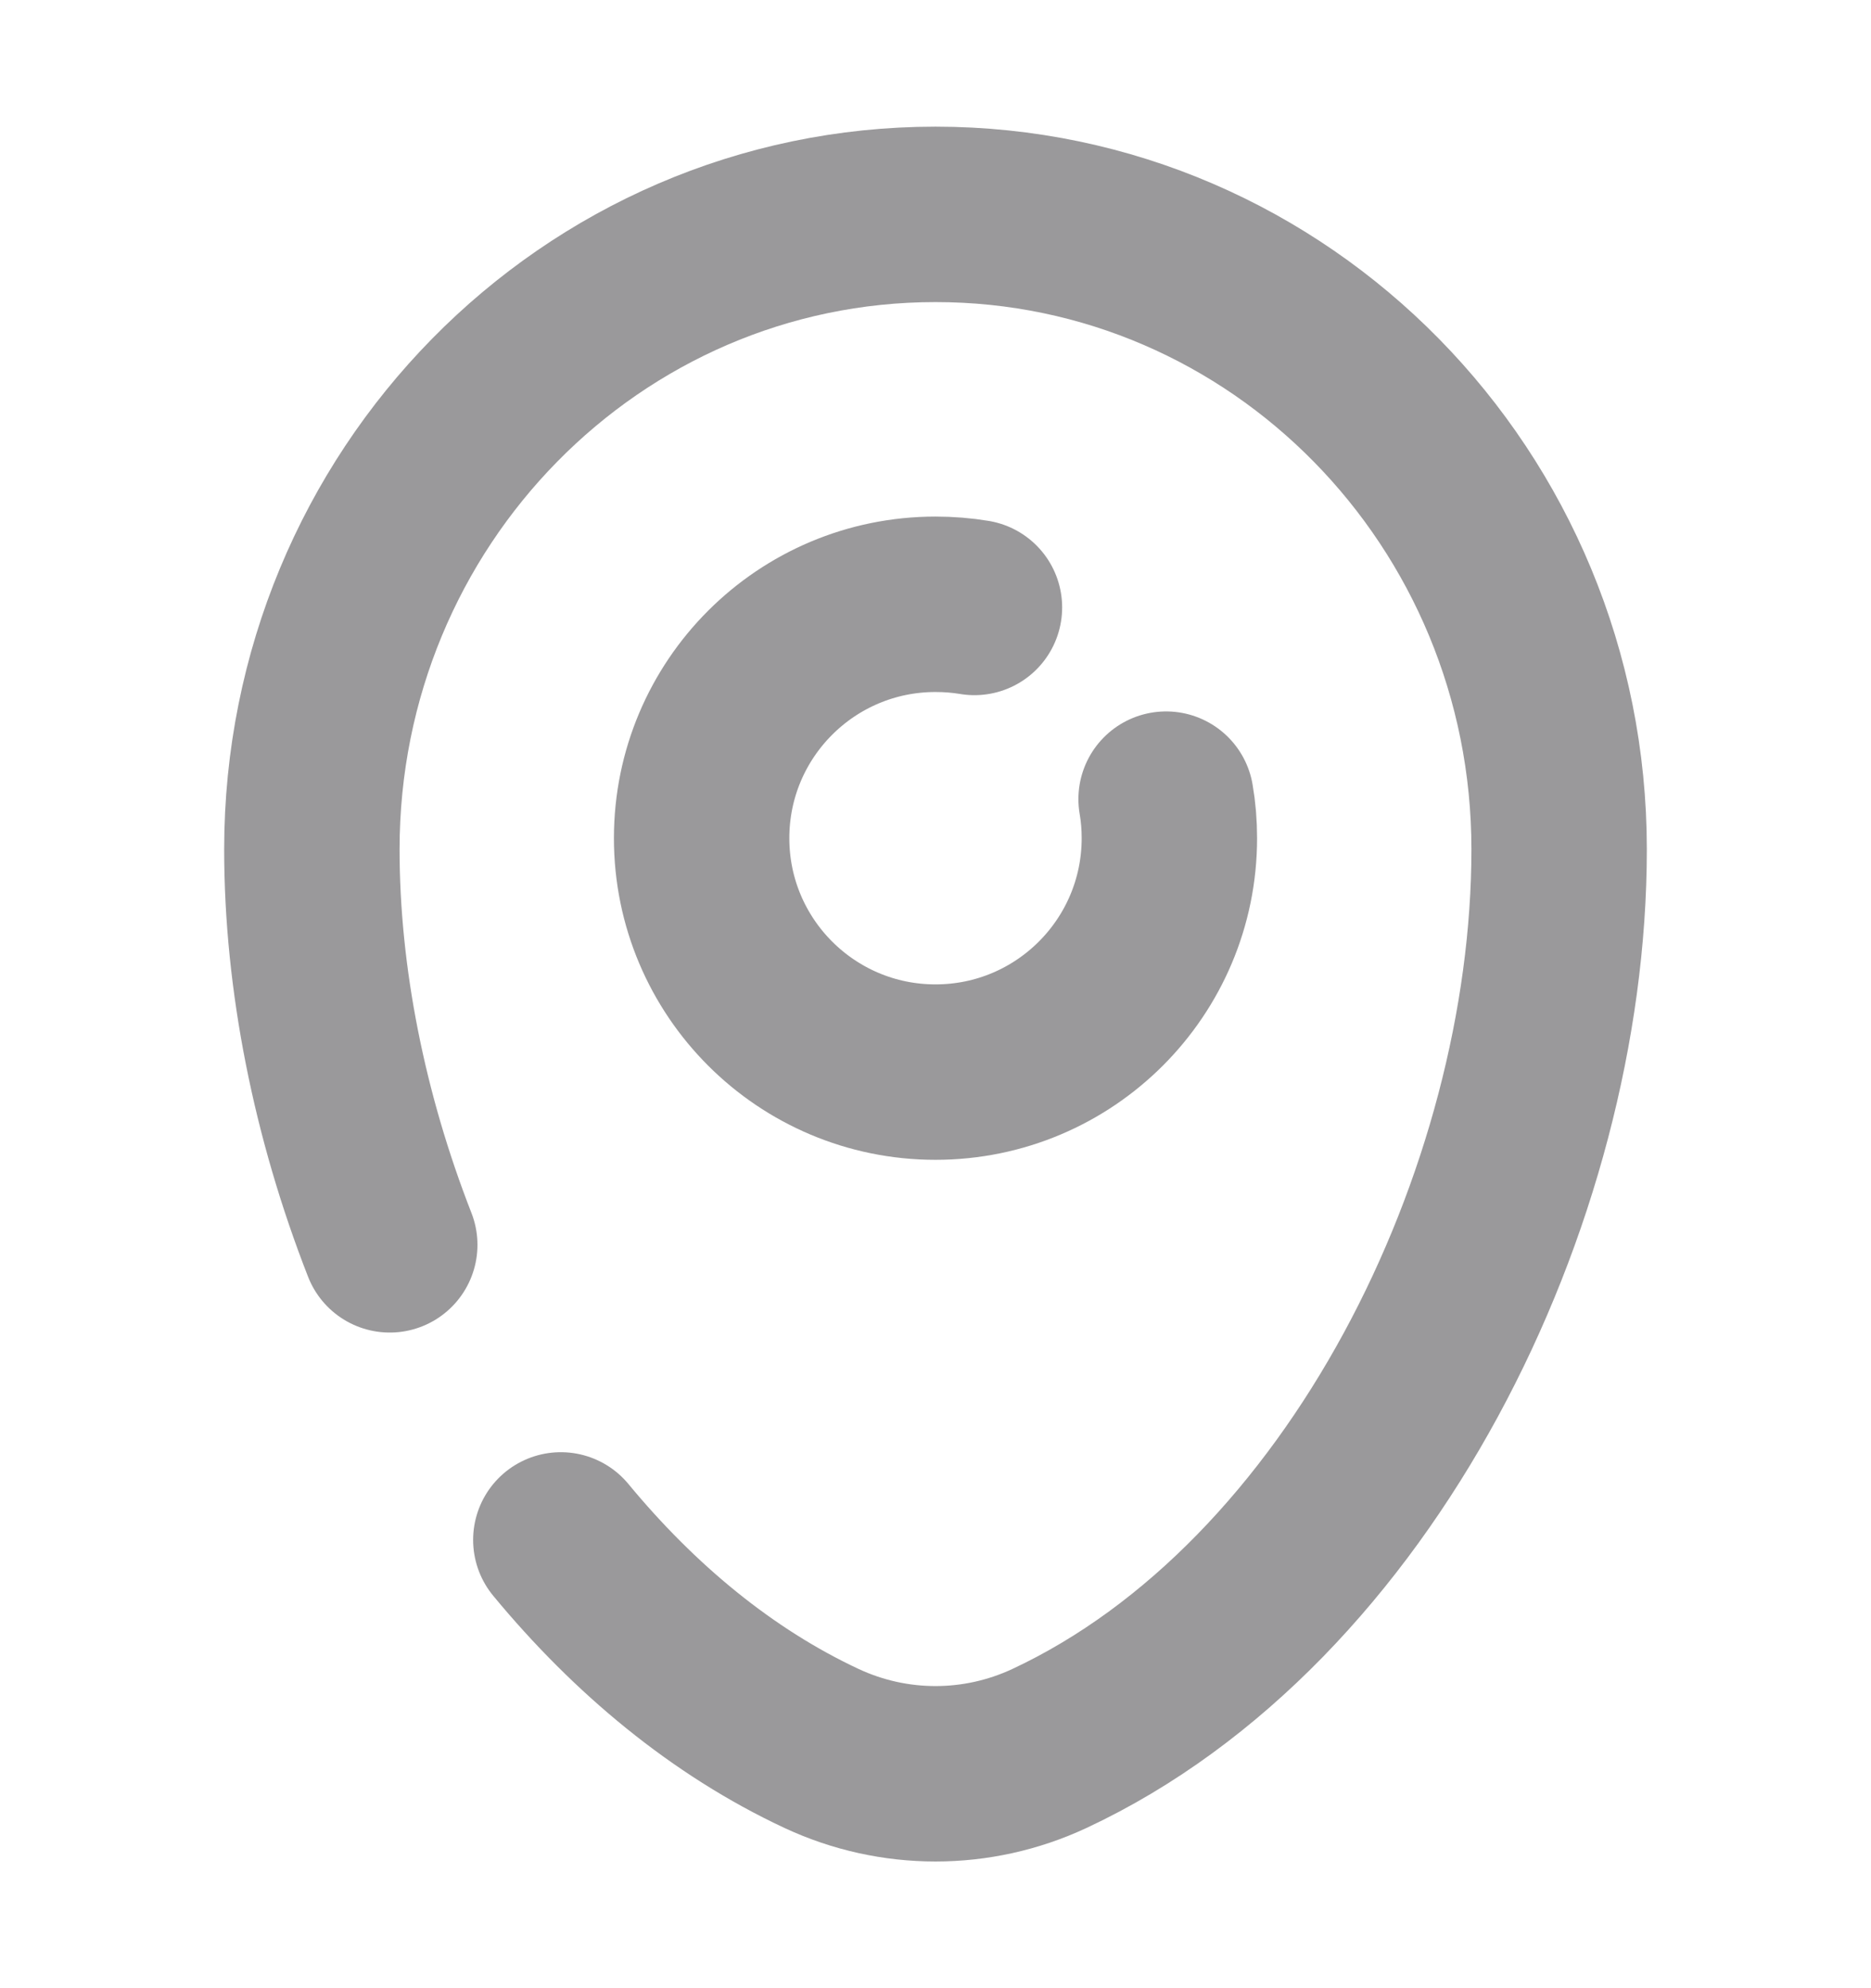
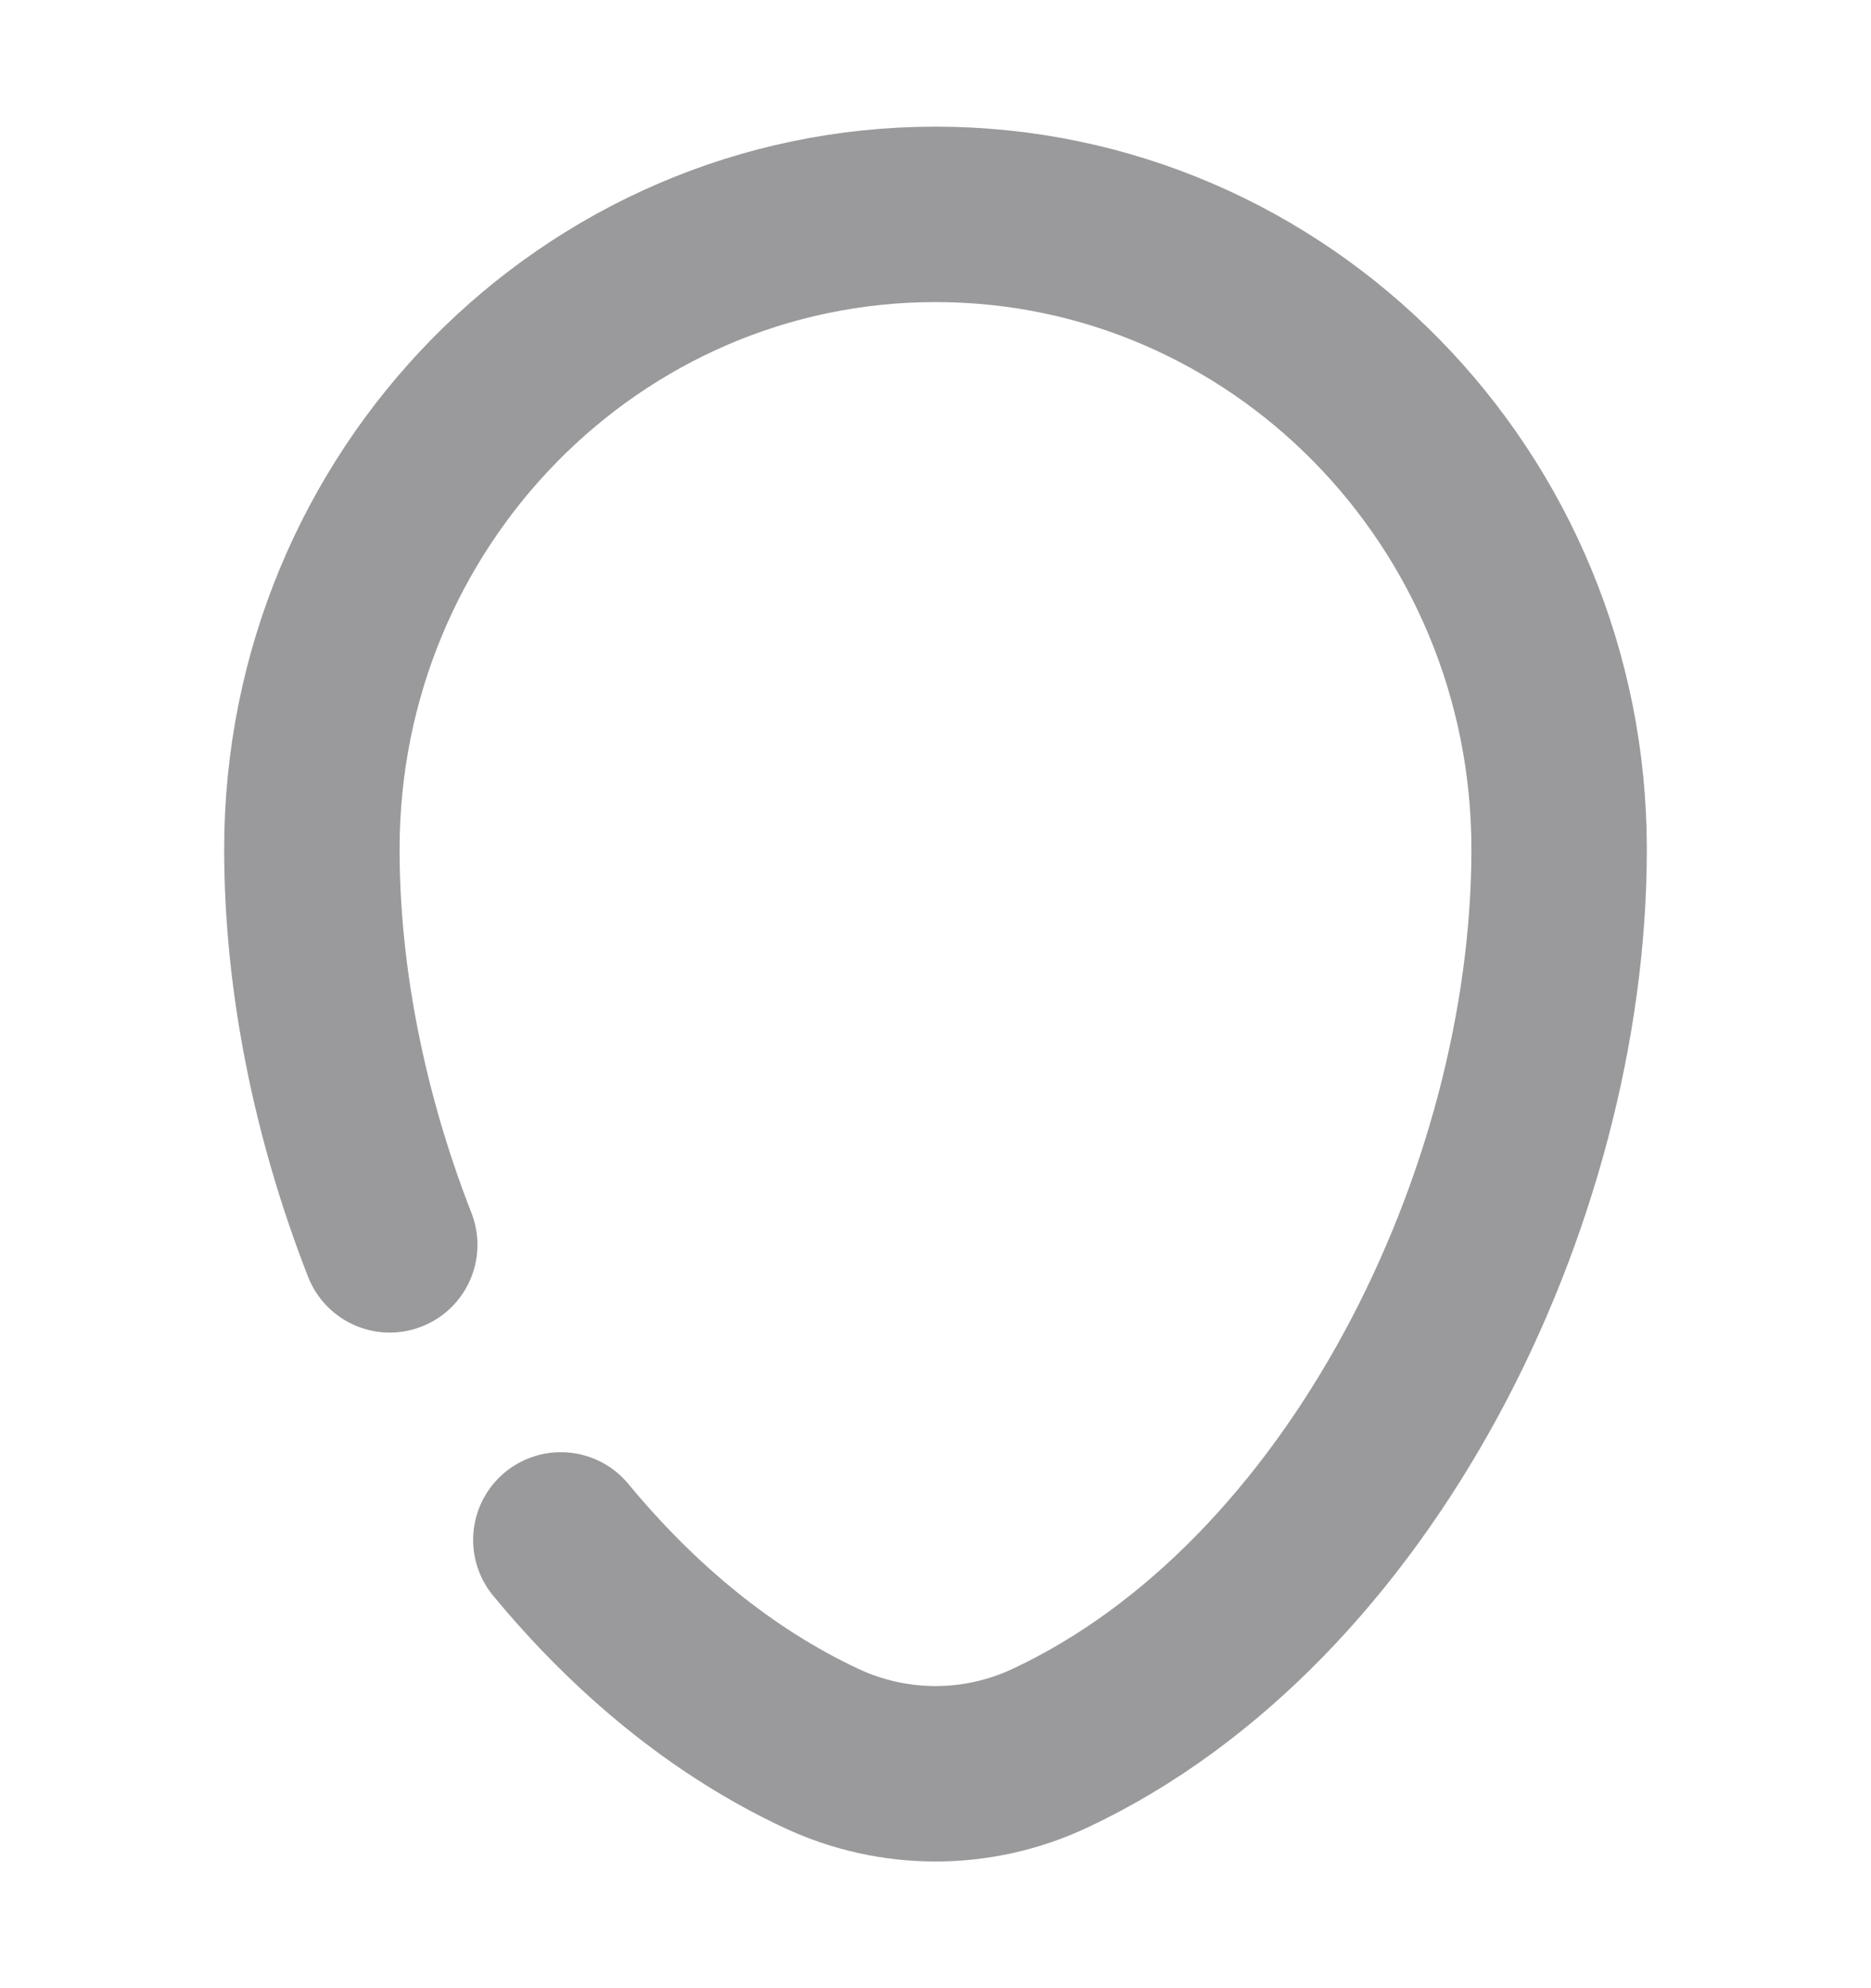
<svg xmlns="http://www.w3.org/2000/svg" width="16" height="17" viewBox="0 0 16 17" fill="none">
-   <path d="M8.333 5.194C8.225 5.176 8.114 5.167 8 5.167C6.895 5.167 6 6.062 6 7.167C6 8.271 6.895 9.167 8 9.167C9.105 9.167 10 8.271 10 7.167C10 7.053 9.991 6.942 9.972 6.833" stroke="#9A999B" stroke-width="1.5" stroke-linecap="round" />
  <path d="M3.333 10.644C2.902 9.542 2.667 8.368 2.667 7.262C2.667 4.264 5.054 1.833 8 1.833C10.945 1.833 13.333 4.264 13.333 7.262C13.333 10.237 11.631 13.708 8.975 14.95C8.356 15.239 7.644 15.239 7.025 14.95C6.176 14.553 5.426 13.929 4.796 13.167" stroke="#9A999B" stroke-width="1.5" stroke-linecap="round" />
</svg>